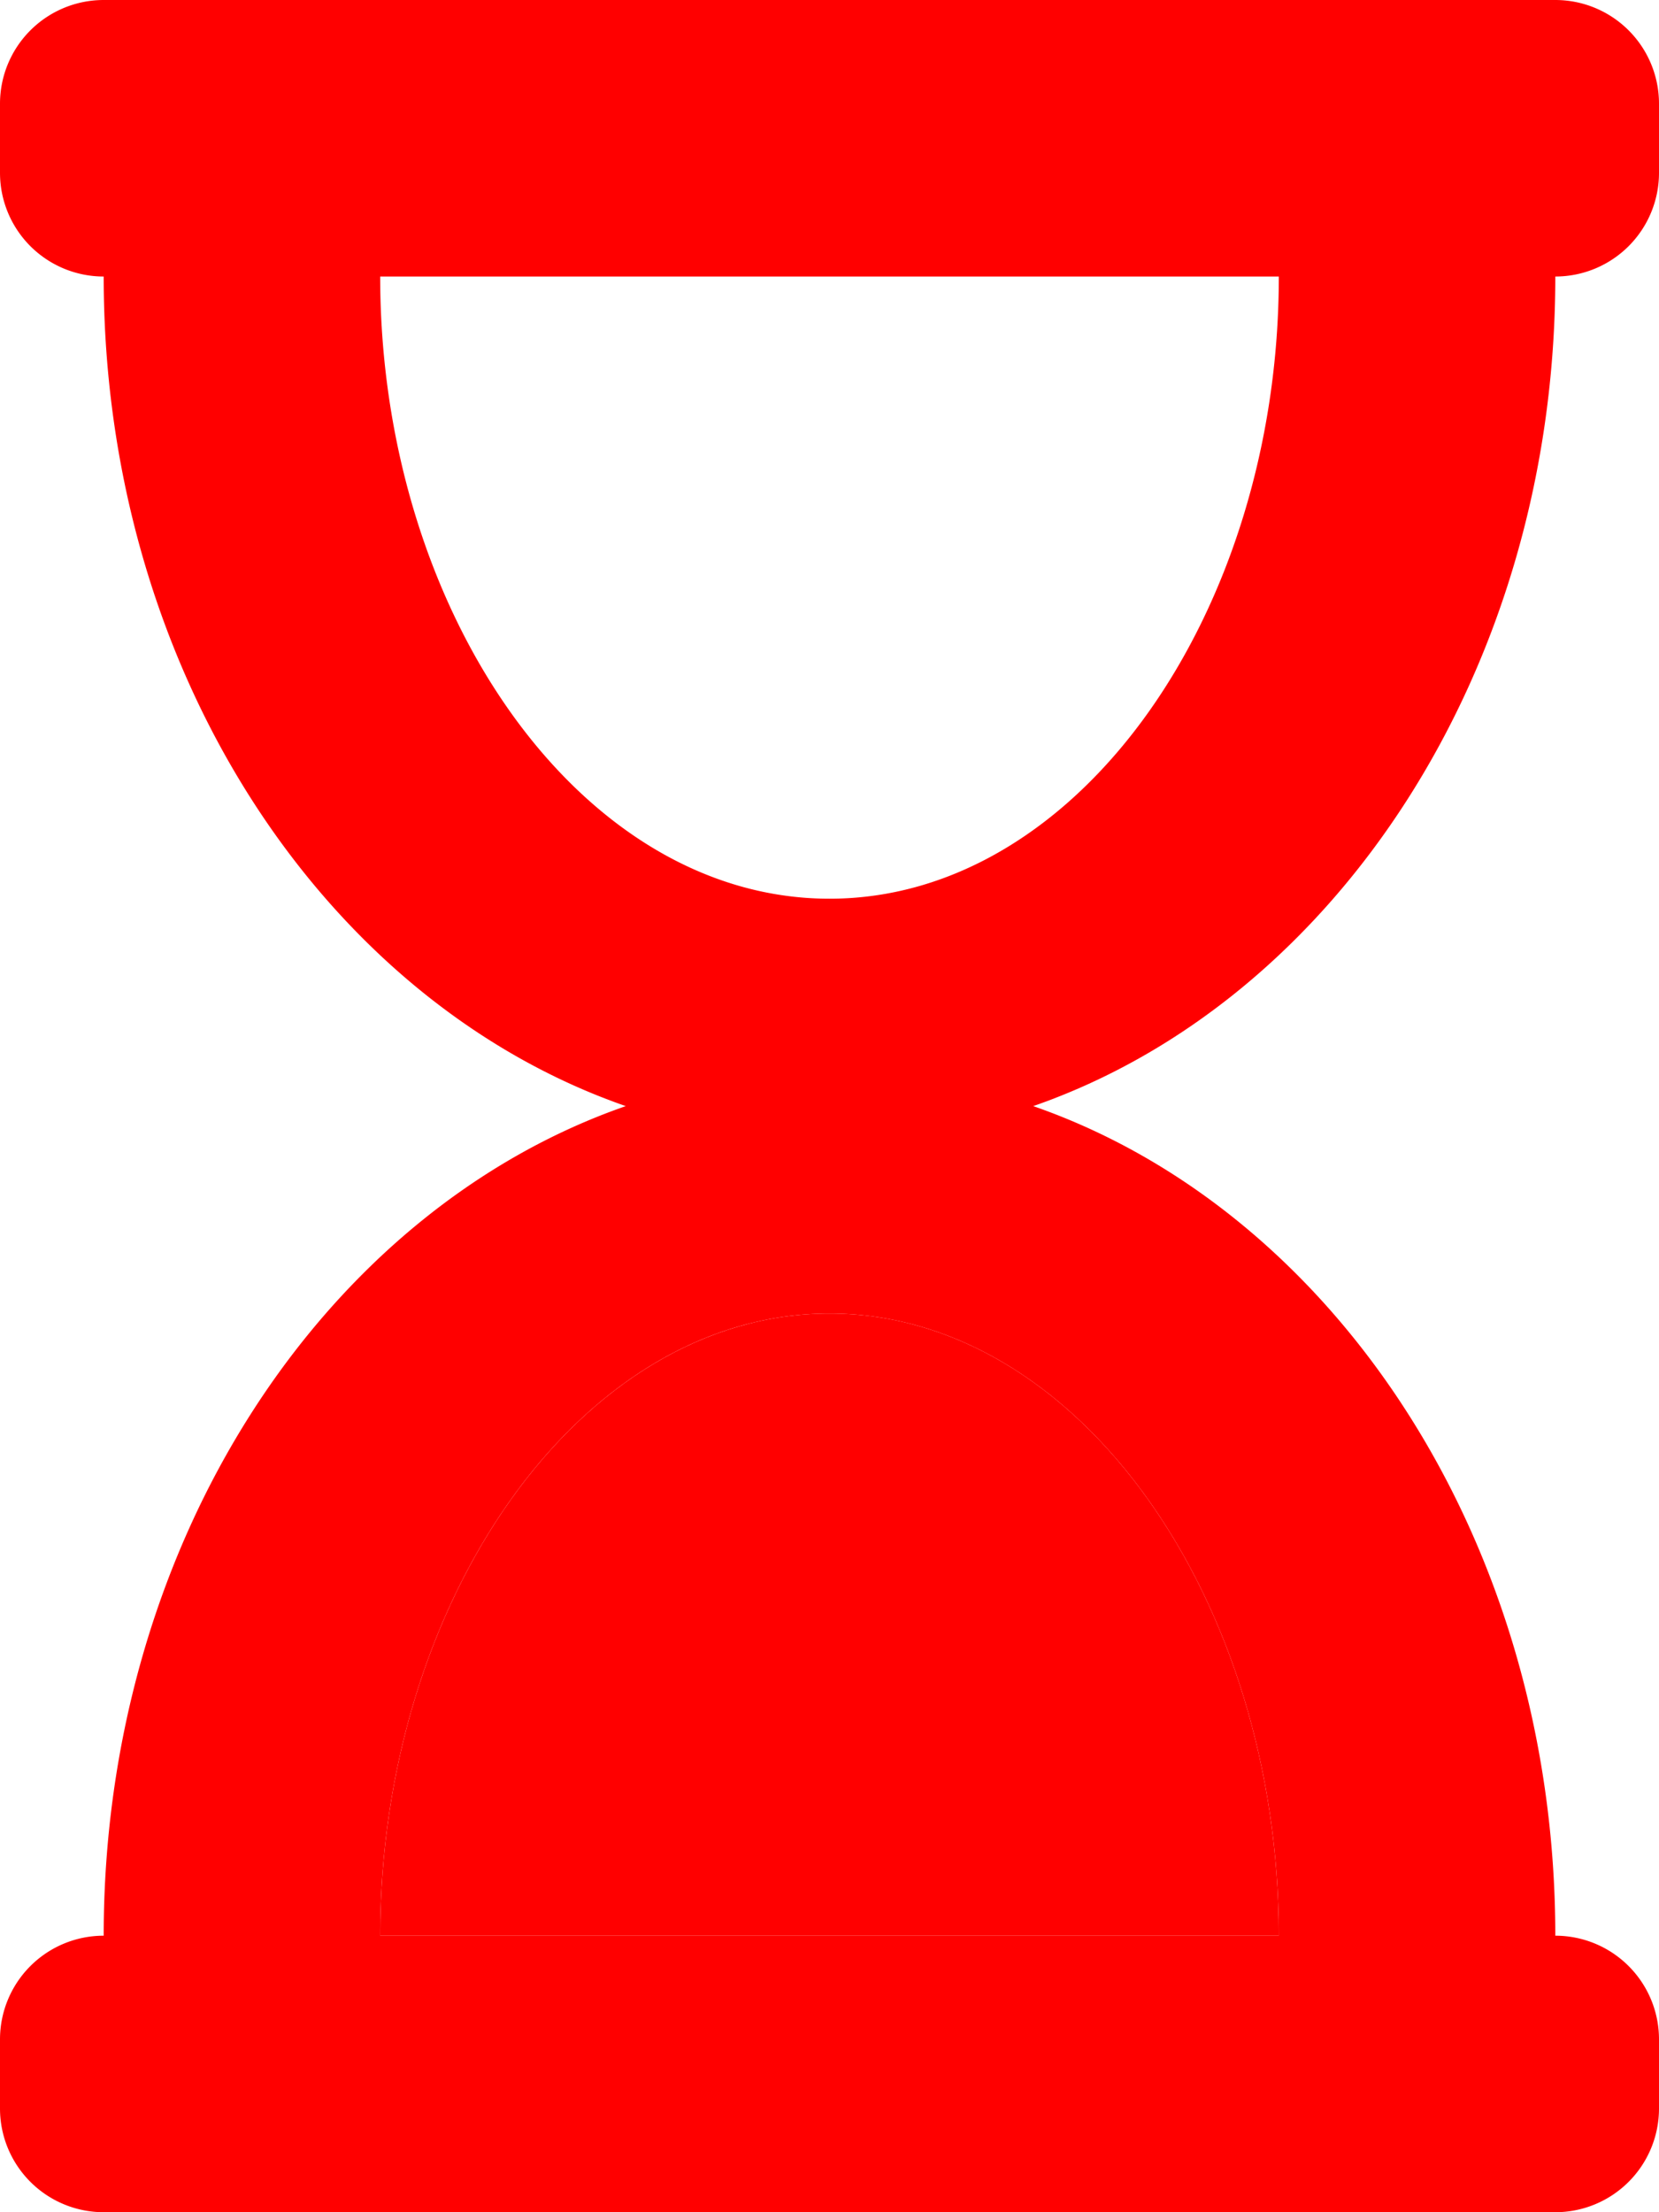
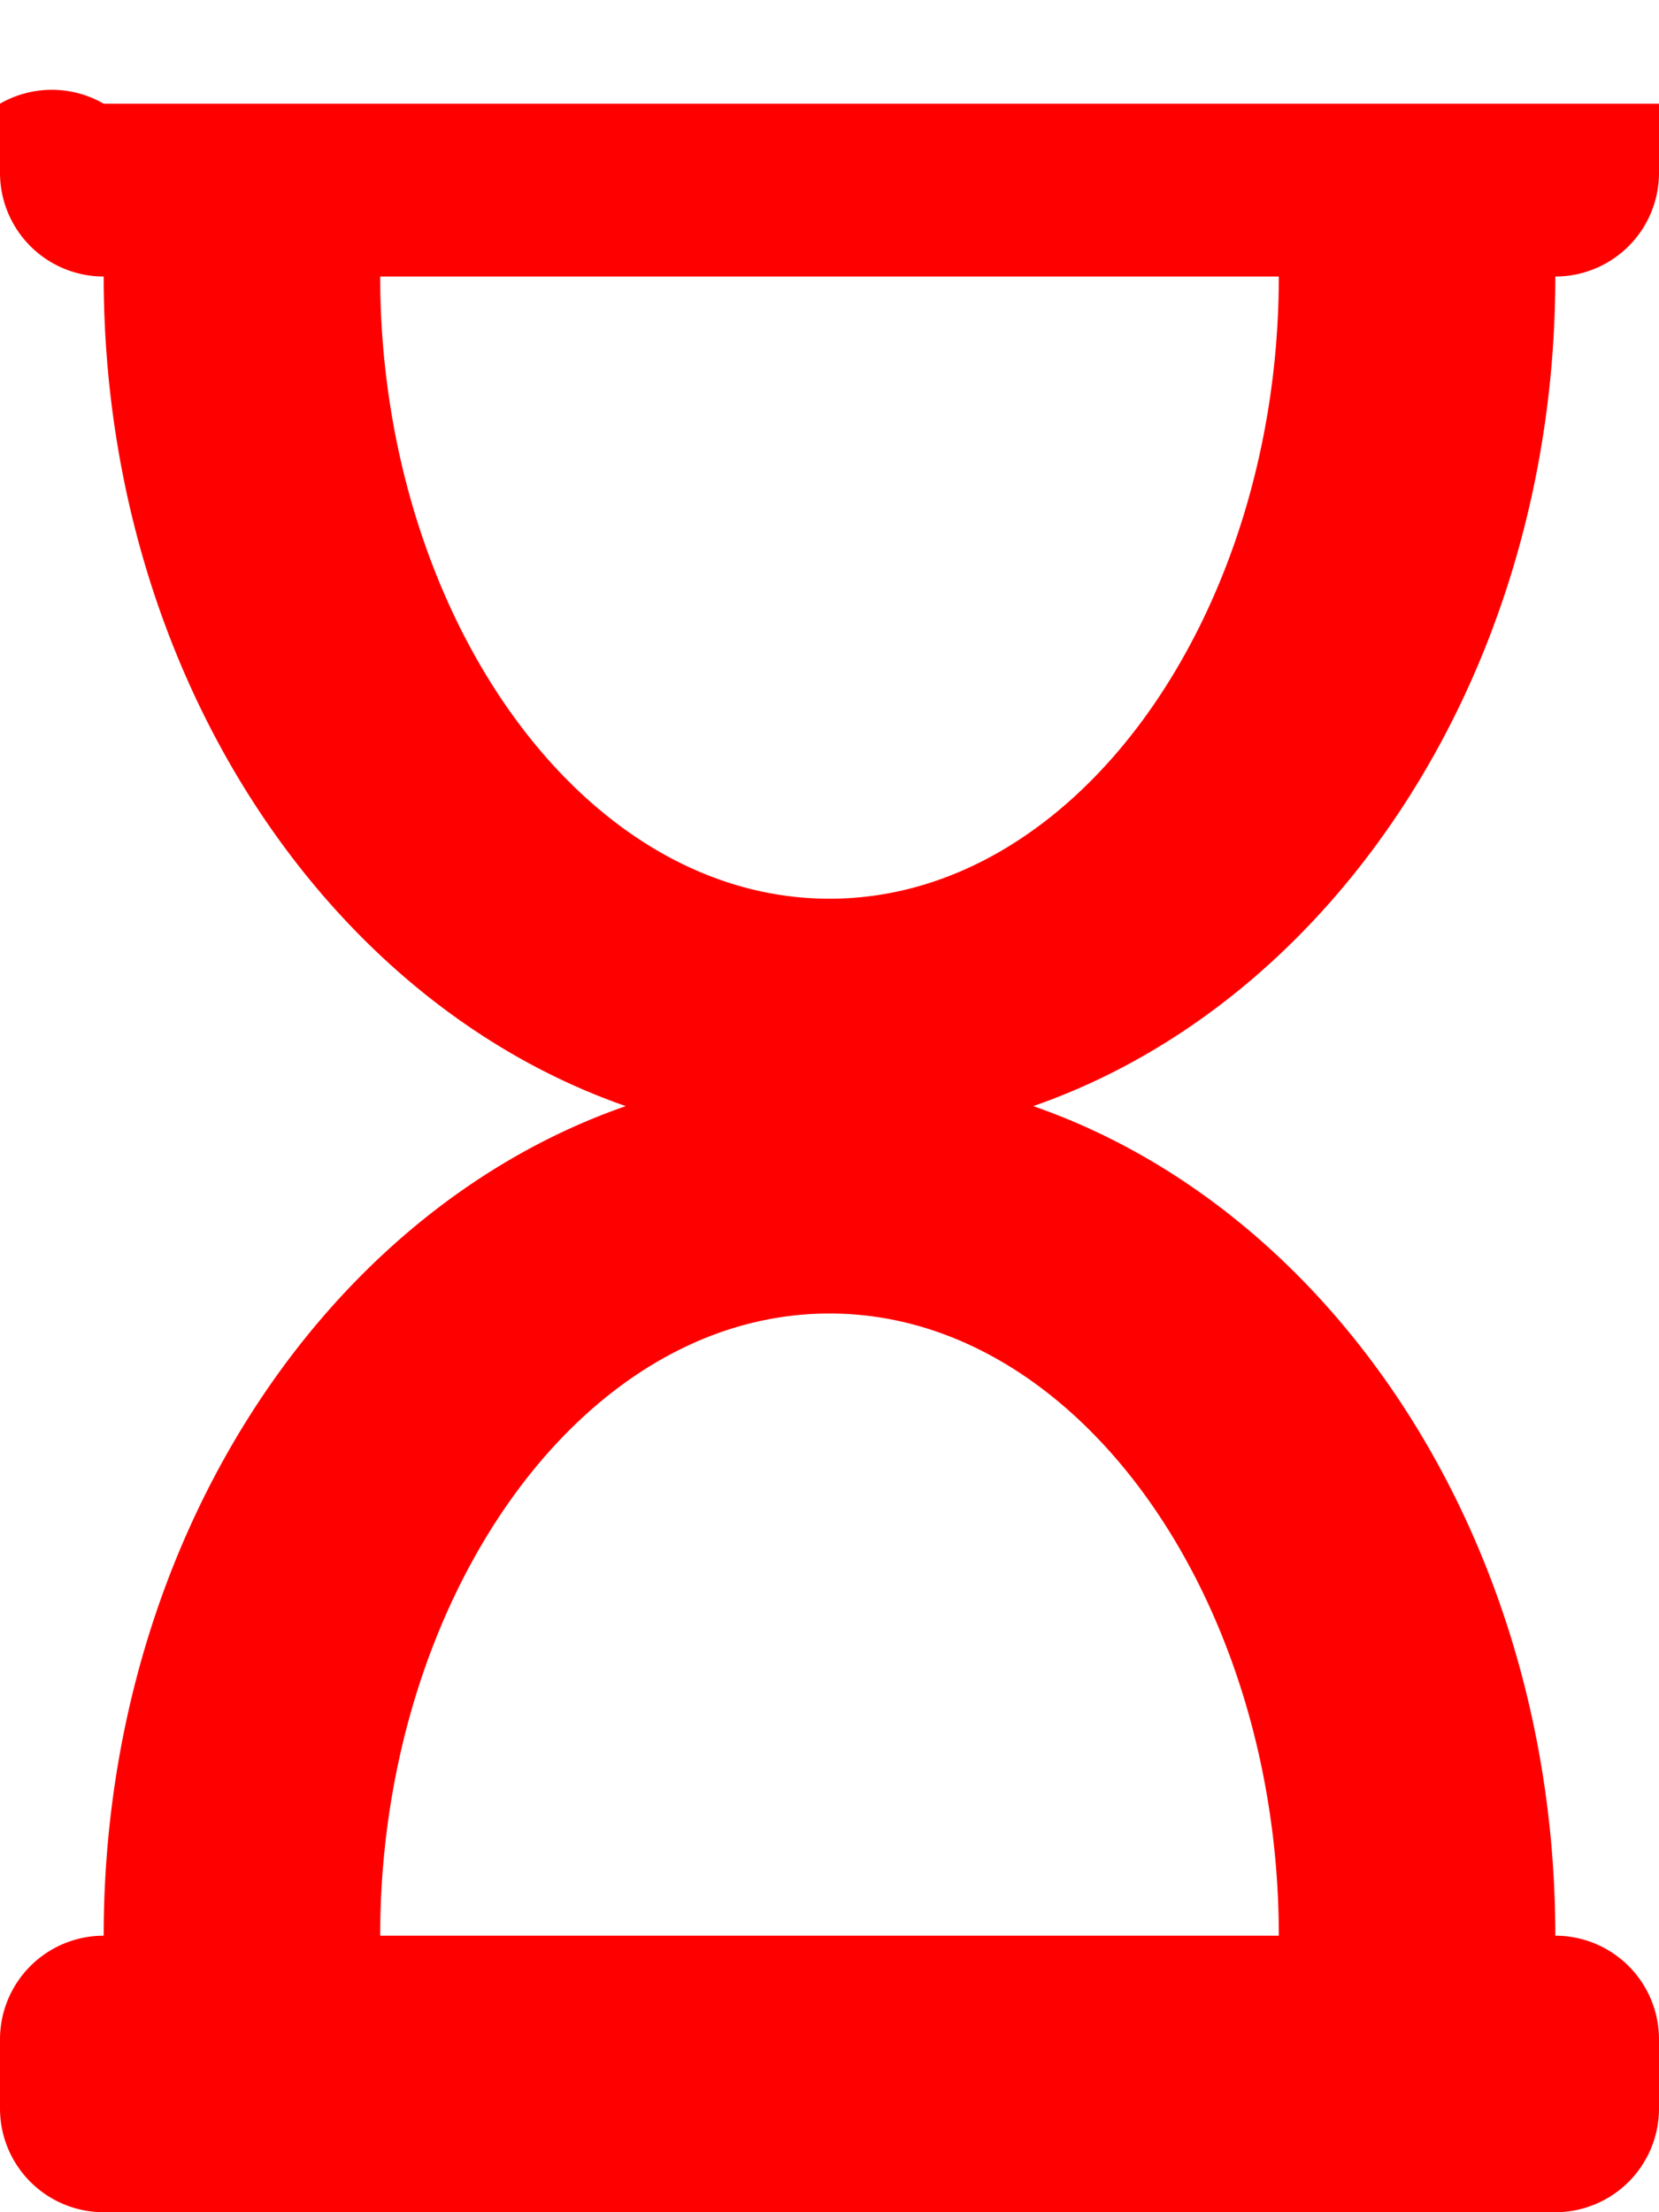
<svg xmlns="http://www.w3.org/2000/svg" aria-hidden="true" focusable="false" data-prefix="fad" data-icon="hourglass-end" class="svg-inline--fa fa-hourglass-end fa-w-12" role="img" viewBox="0 0 384 512">
  <g class="fa-group">
-     <path class="fa-secondary" fill="red" d="M296 448H88c0-77.46 46.2-144 104-144s104 66.52 104 144z" />
-     <path class="fa-primary" fill="red" d="M24 448a24 24 0 0 0-24 24v16a24 24 0 0 0 24 24h336a24 24 0 0 0 24-24v-16a24 24 0 0 0-24-24c0-91-51-167.73-120.84-192C309 231.73 360 155 360 64a24 24 0 0 0 24-24V24a24 24 0 0 0-24-24H24A24 24 0 0 0 0 24v16a24 24 0 0 0 24 24c0 91 51 167.73 120.84 192C75 280.27 24 357 24 448zM88 64h208c0 77.46-46.2 144-104 144S88 141.48 88 64zm104 240c57.79 0 104 66.52 104 144H88c0-77.46 46.2-144 104-144z">
+     <path class="fa-primary" fill="red" d="M24 448a24 24 0 0 0-24 24v16a24 24 0 0 0 24 24h336a24 24 0 0 0 24-24v-16a24 24 0 0 0-24-24c0-91-51-167.73-120.84-192C309 231.73 360 155 360 64a24 24 0 0 0 24-24V24H24A24 24 0 0 0 0 24v16a24 24 0 0 0 24 24c0 91 51 167.73 120.84 192C75 280.27 24 357 24 448zM88 64h208c0 77.46-46.2 144-104 144S88 141.48 88 64zm104 240c57.79 0 104 66.52 104 144H88c0-77.46 46.2-144 104-144z">
    </path>
  </g>
</svg>